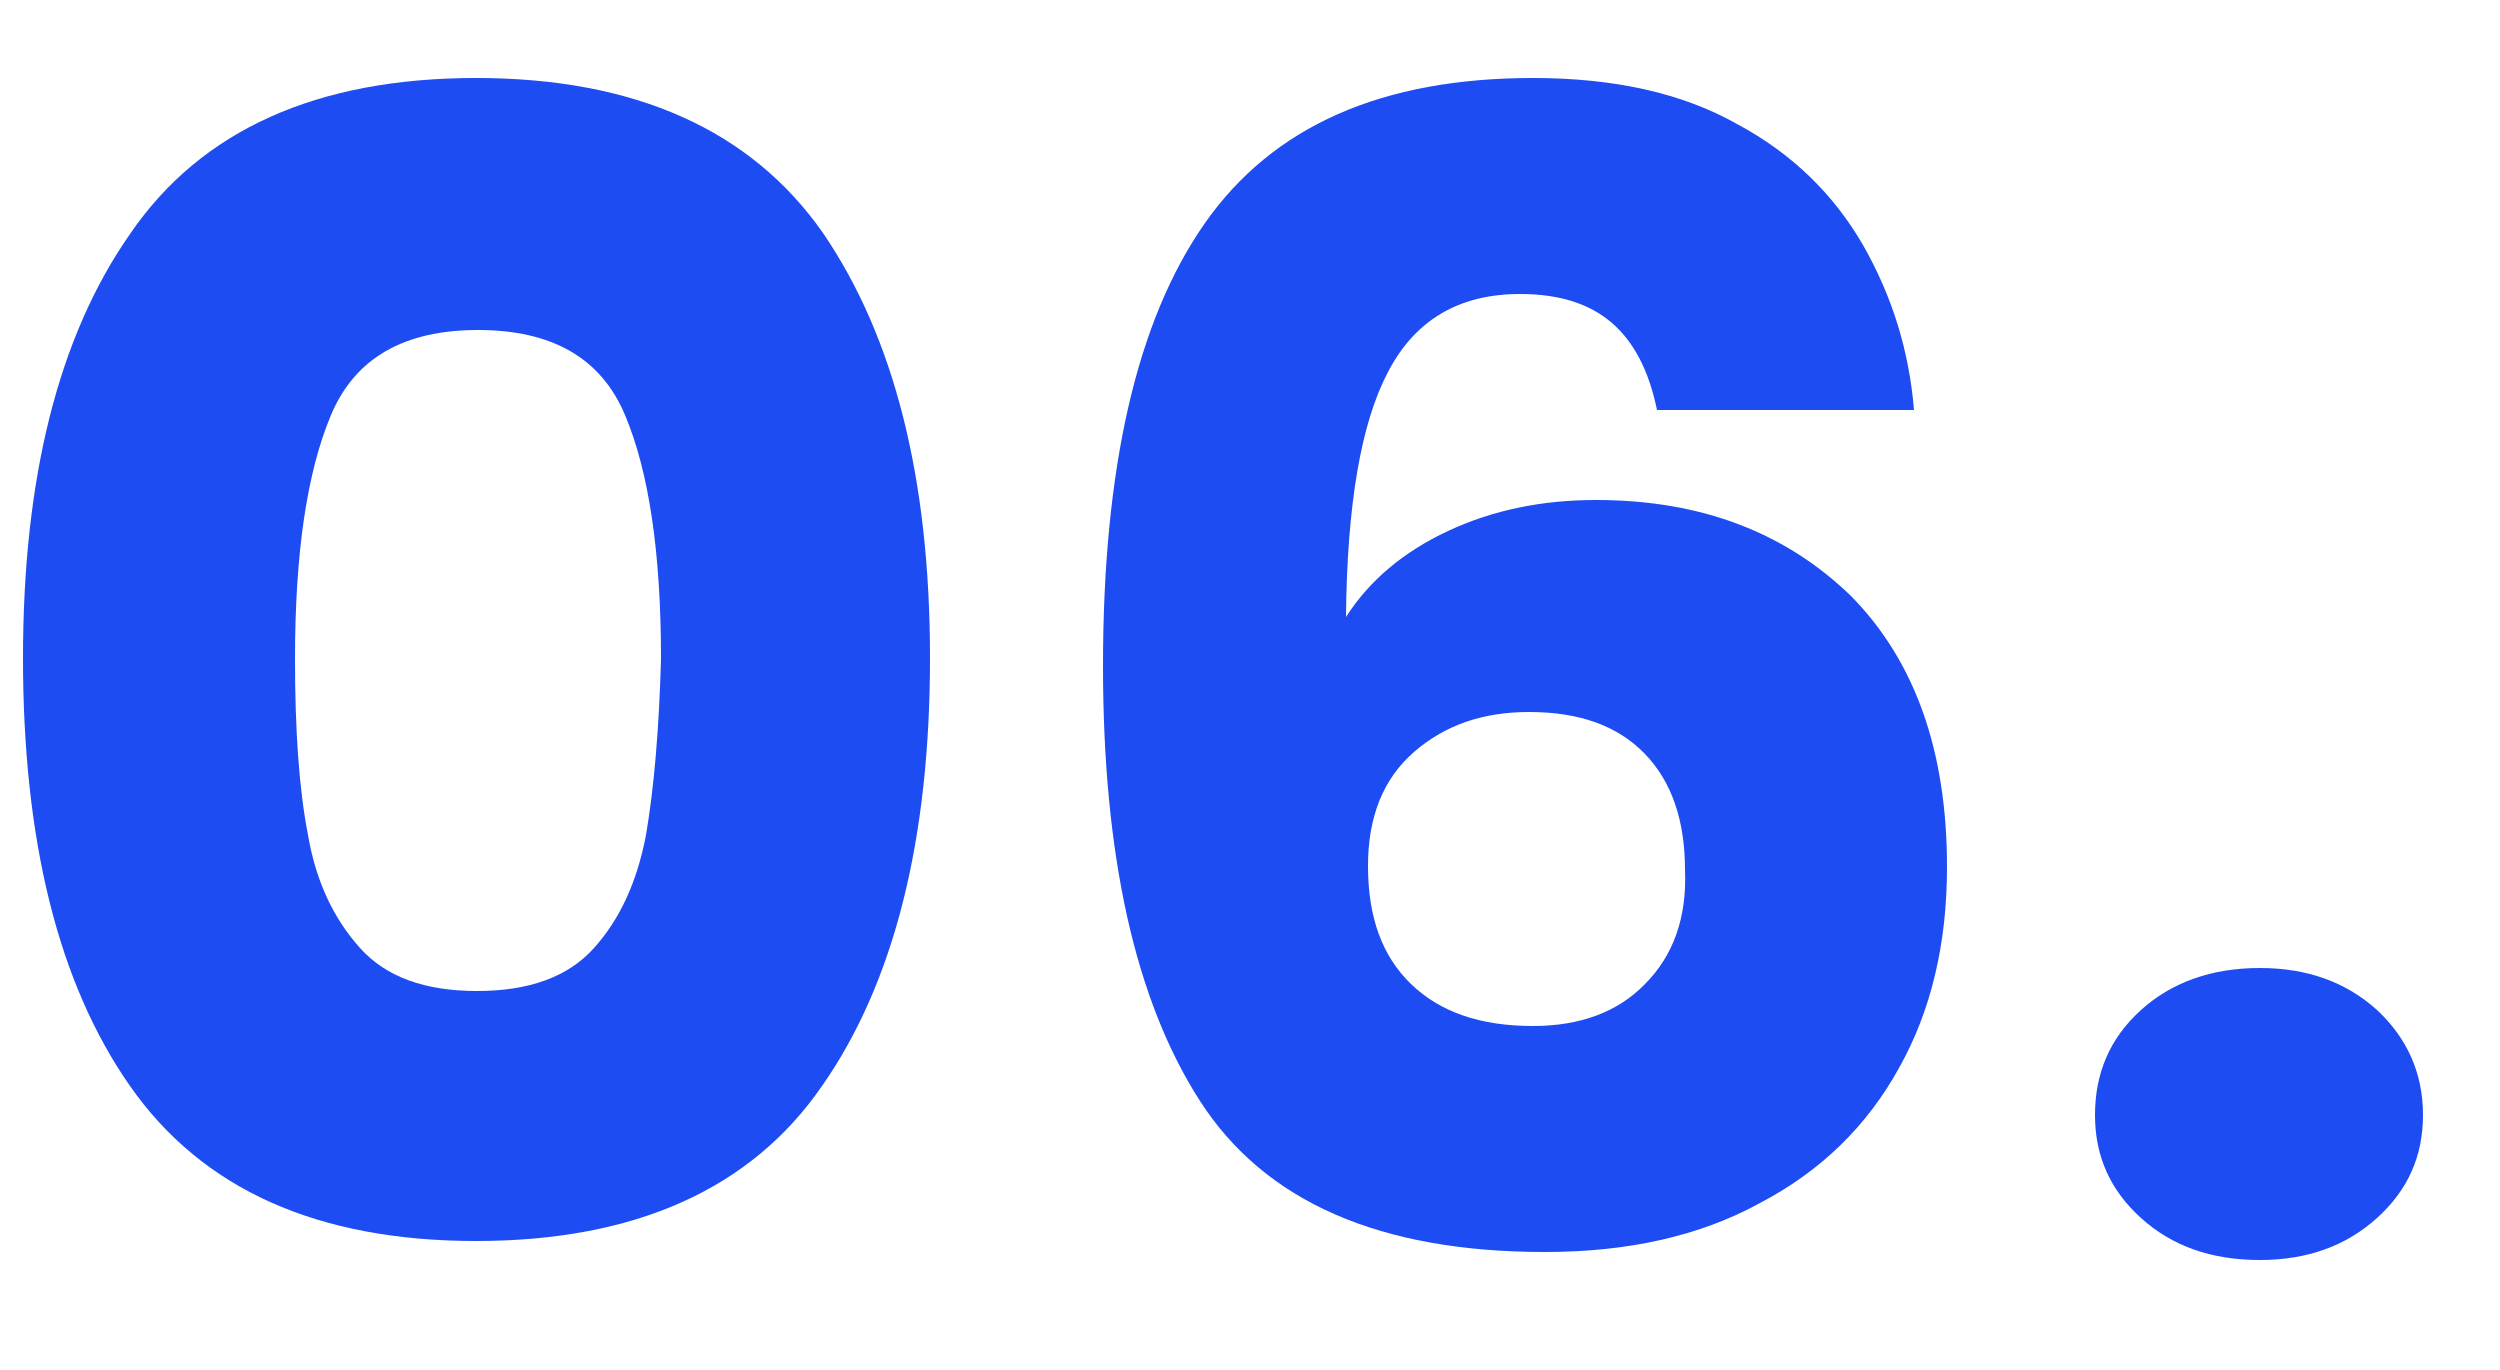
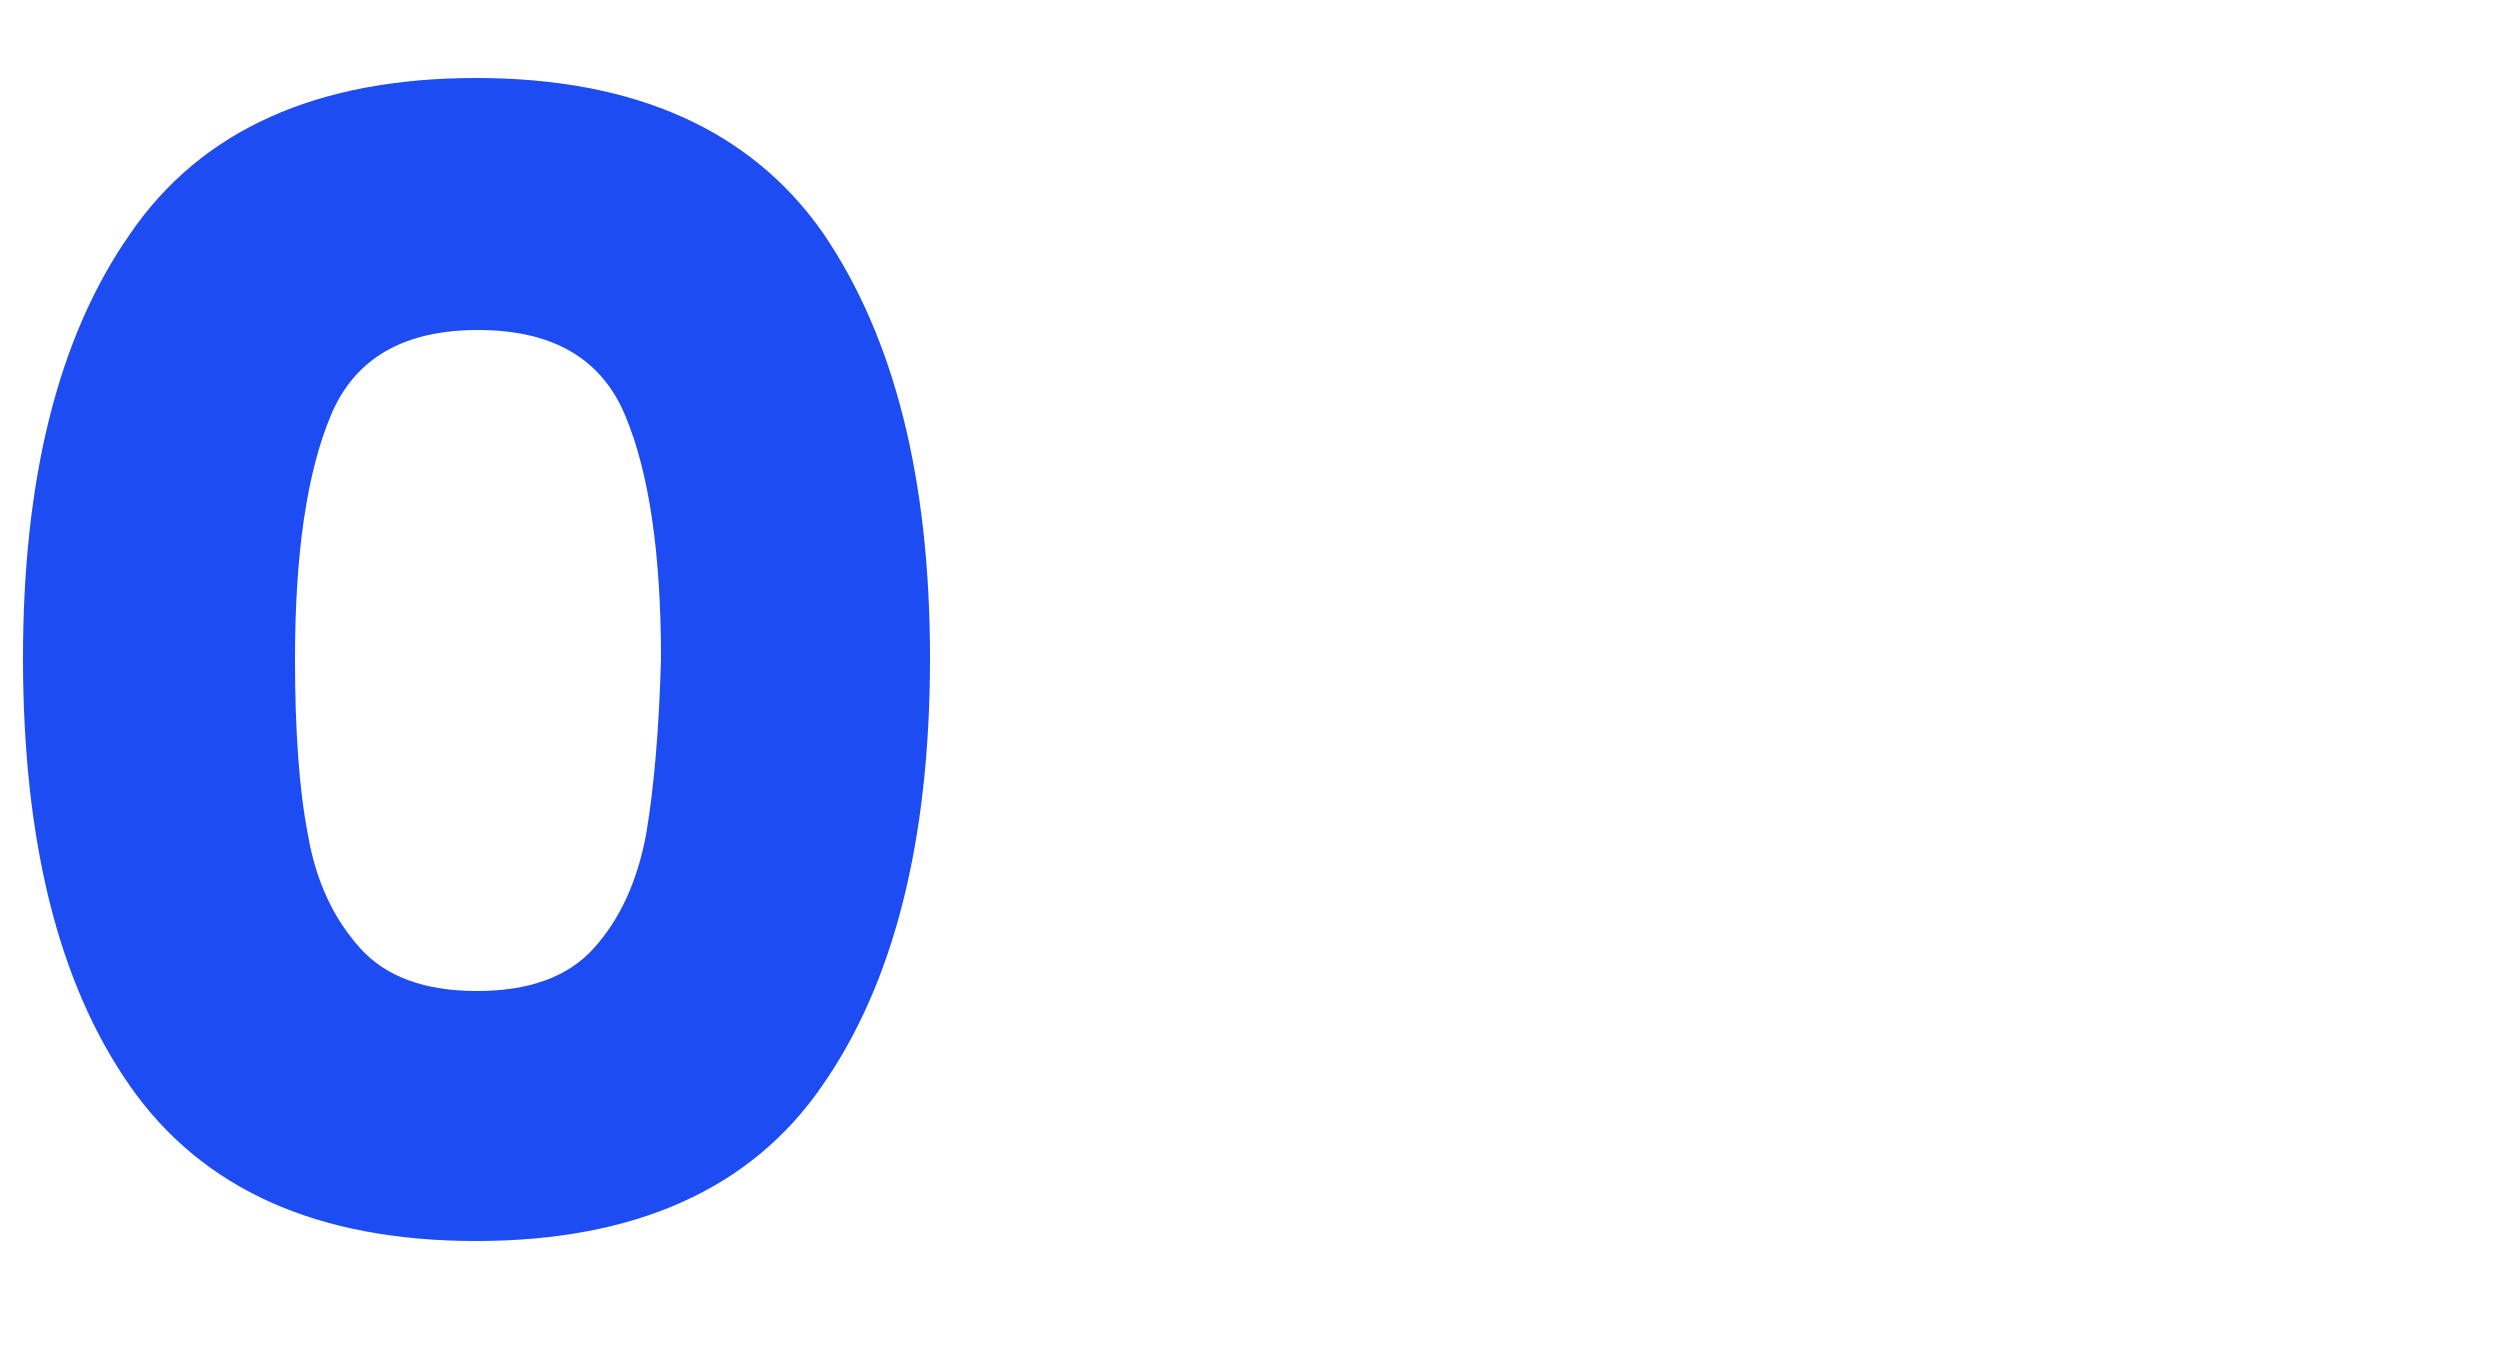
<svg xmlns="http://www.w3.org/2000/svg" version="1.1" id="Camada_1" x="0px" y="0px" viewBox="0 0 250 137" style="enable-background:new 0 0 250 137;" xml:space="preserve">
  <style type="text/css">
	.st0{fill:#1D4CF3;}
</style>
  <g>
    <path class="st0" d="M47.6,7.8C31.7,7.8,20.1,13,13,23.4C5.8,33.7,2.3,47.9,2.3,65.8C2.3,84,5.8,98.3,13,108.6   c7.2,10.3,18.7,15.5,34.6,15.5c15.9,0,27.5-5.2,34.6-15.5C89.4,98.3,93,84,93,65.8c0-18-3.6-32.1-10.7-42.5   C75.1,13,63.5,7.8,47.6,7.8z M64.6,83.5c-0.9,4.7-2.6,8.4-5.2,11.3c-2.6,2.9-6.5,4.3-11.7,4.3s-9.1-1.4-11.7-4.3   c-2.6-2.9-4.4-6.6-5.2-11.3c-0.9-4.6-1.3-10.5-1.3-17.6c0-10.6,1.2-18.7,3.6-24.4c2.4-5.7,7.3-8.5,14.7-8.5s12.3,2.8,14.7,8.5   c2.4,5.7,3.6,13.8,3.6,24.4C65.9,73,65.4,78.8,64.6,83.5z" />
-     <path class="st0" d="M159.6,50c-5.4,0-10.3,1-14.8,3.1c-4.5,2.1-7.9,5-10.2,8.6c0.1-11.2,1.5-19.4,4.2-24.5   c2.7-5.2,7.1-7.8,13.2-7.8c4,0,7,1,9.2,2.9c2.2,1.9,3.7,4.8,4.5,8.7h25.7c-0.5-6-2.2-11.4-5.1-16.5c-2.9-5-7-9.1-12.6-12.1   c-5.5-3.1-12.3-4.6-20.4-4.6c-15.1,0-26,4.8-32.8,14.5c-6.8,9.7-10.2,24.4-10.2,44.3c0,18.9,3.2,33.4,9.7,43.5   c6.5,10.1,18,15.1,34.5,15.1c8.3,0,15.5-1.6,21.5-4.9c6.1-3.2,10.7-7.7,13.9-13.5c3.2-5.7,4.8-12.4,4.8-20.1   c0-11.6-3.2-20.6-9.6-27.1C178.6,53.3,170.2,50,159.6,50z M164.5,98.4c-2.7,2.8-6.5,4.2-11.2,4.2c-5.3,0-9.3-1.4-12.2-4.2   c-2.9-2.8-4.3-6.7-4.3-11.8c0-4.9,1.5-8.7,4.6-11.4c3.1-2.7,6.9-4,11.5-4c5.1,0,8.9,1.4,11.6,4.2c2.7,2.8,4,6.7,4,11.6   C168.7,91.8,167.3,95.6,164.5,98.4z" />
-     <path class="st0" d="M237.7,101c-3.1-2.8-7-4.2-11.7-4.2c-4.8,0-8.8,1.4-11.9,4.2s-4.6,6.3-4.6,10.5c0,4.1,1.5,7.5,4.6,10.3   c3.1,2.8,7,4.2,11.9,4.2c4.7,0,8.6-1.4,11.7-4.2c3.1-2.8,4.6-6.2,4.6-10.3C242.3,107.3,240.7,103.8,237.7,101z" />
  </g>
</svg>